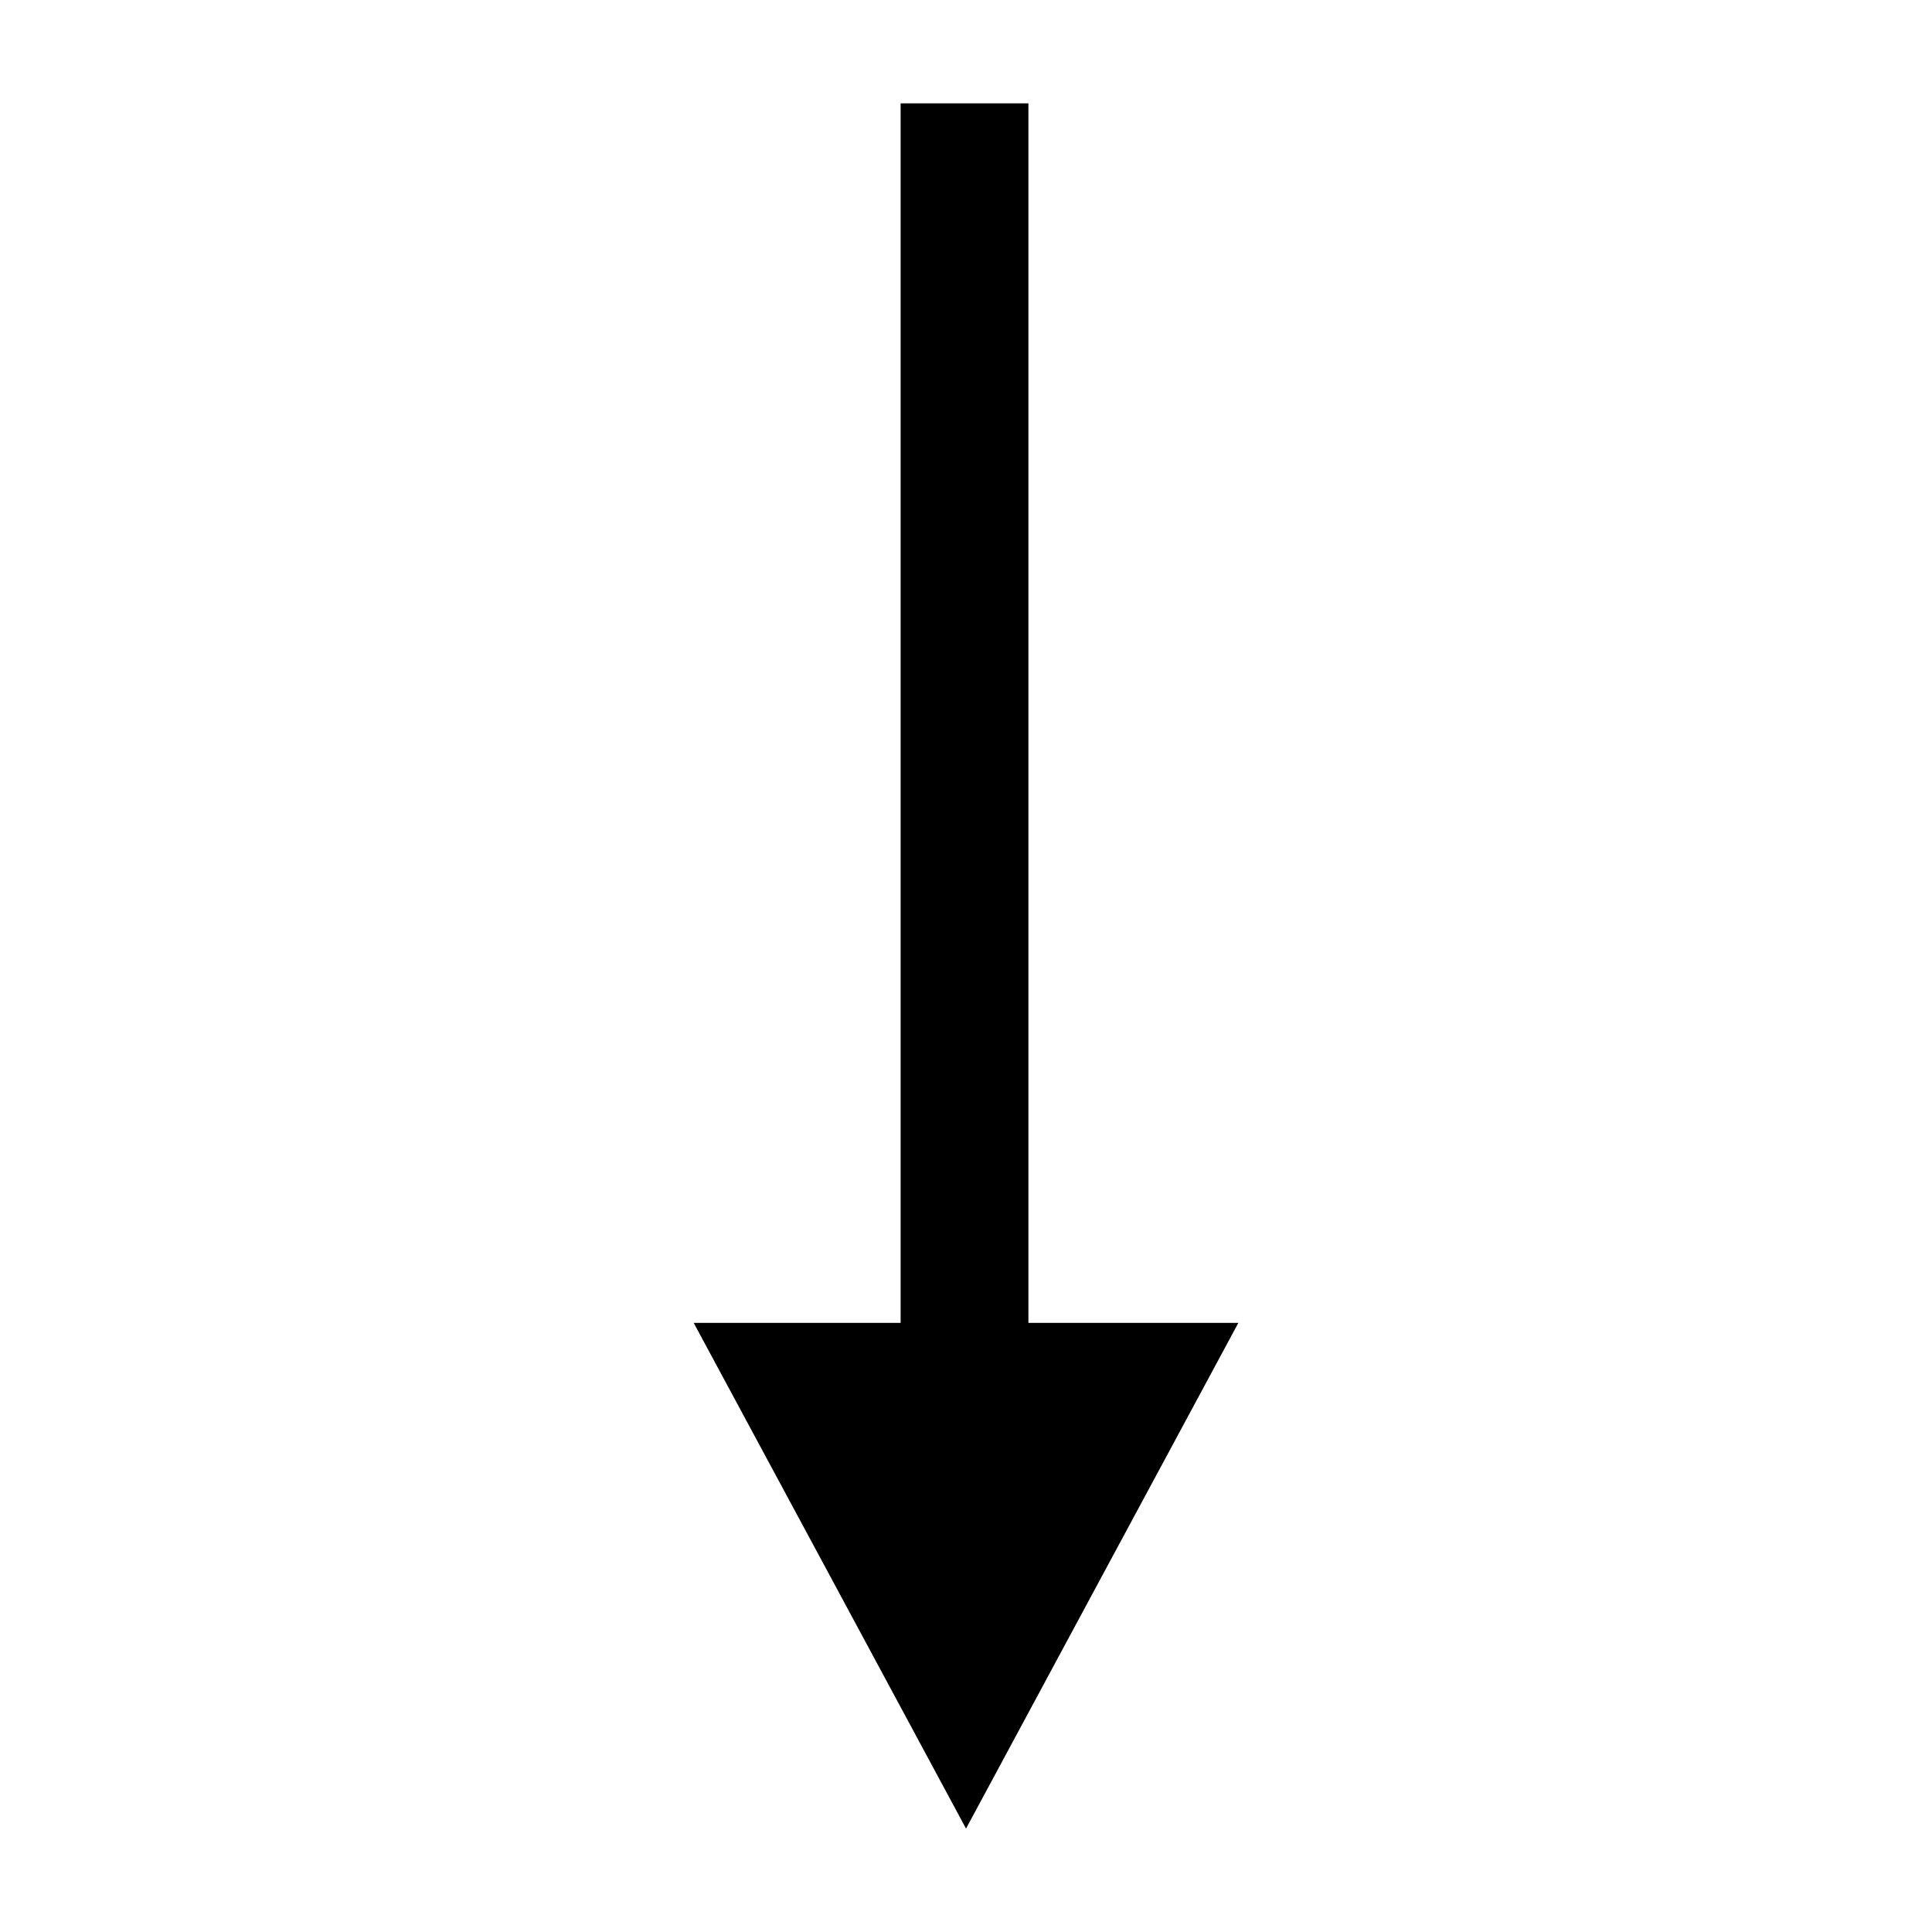
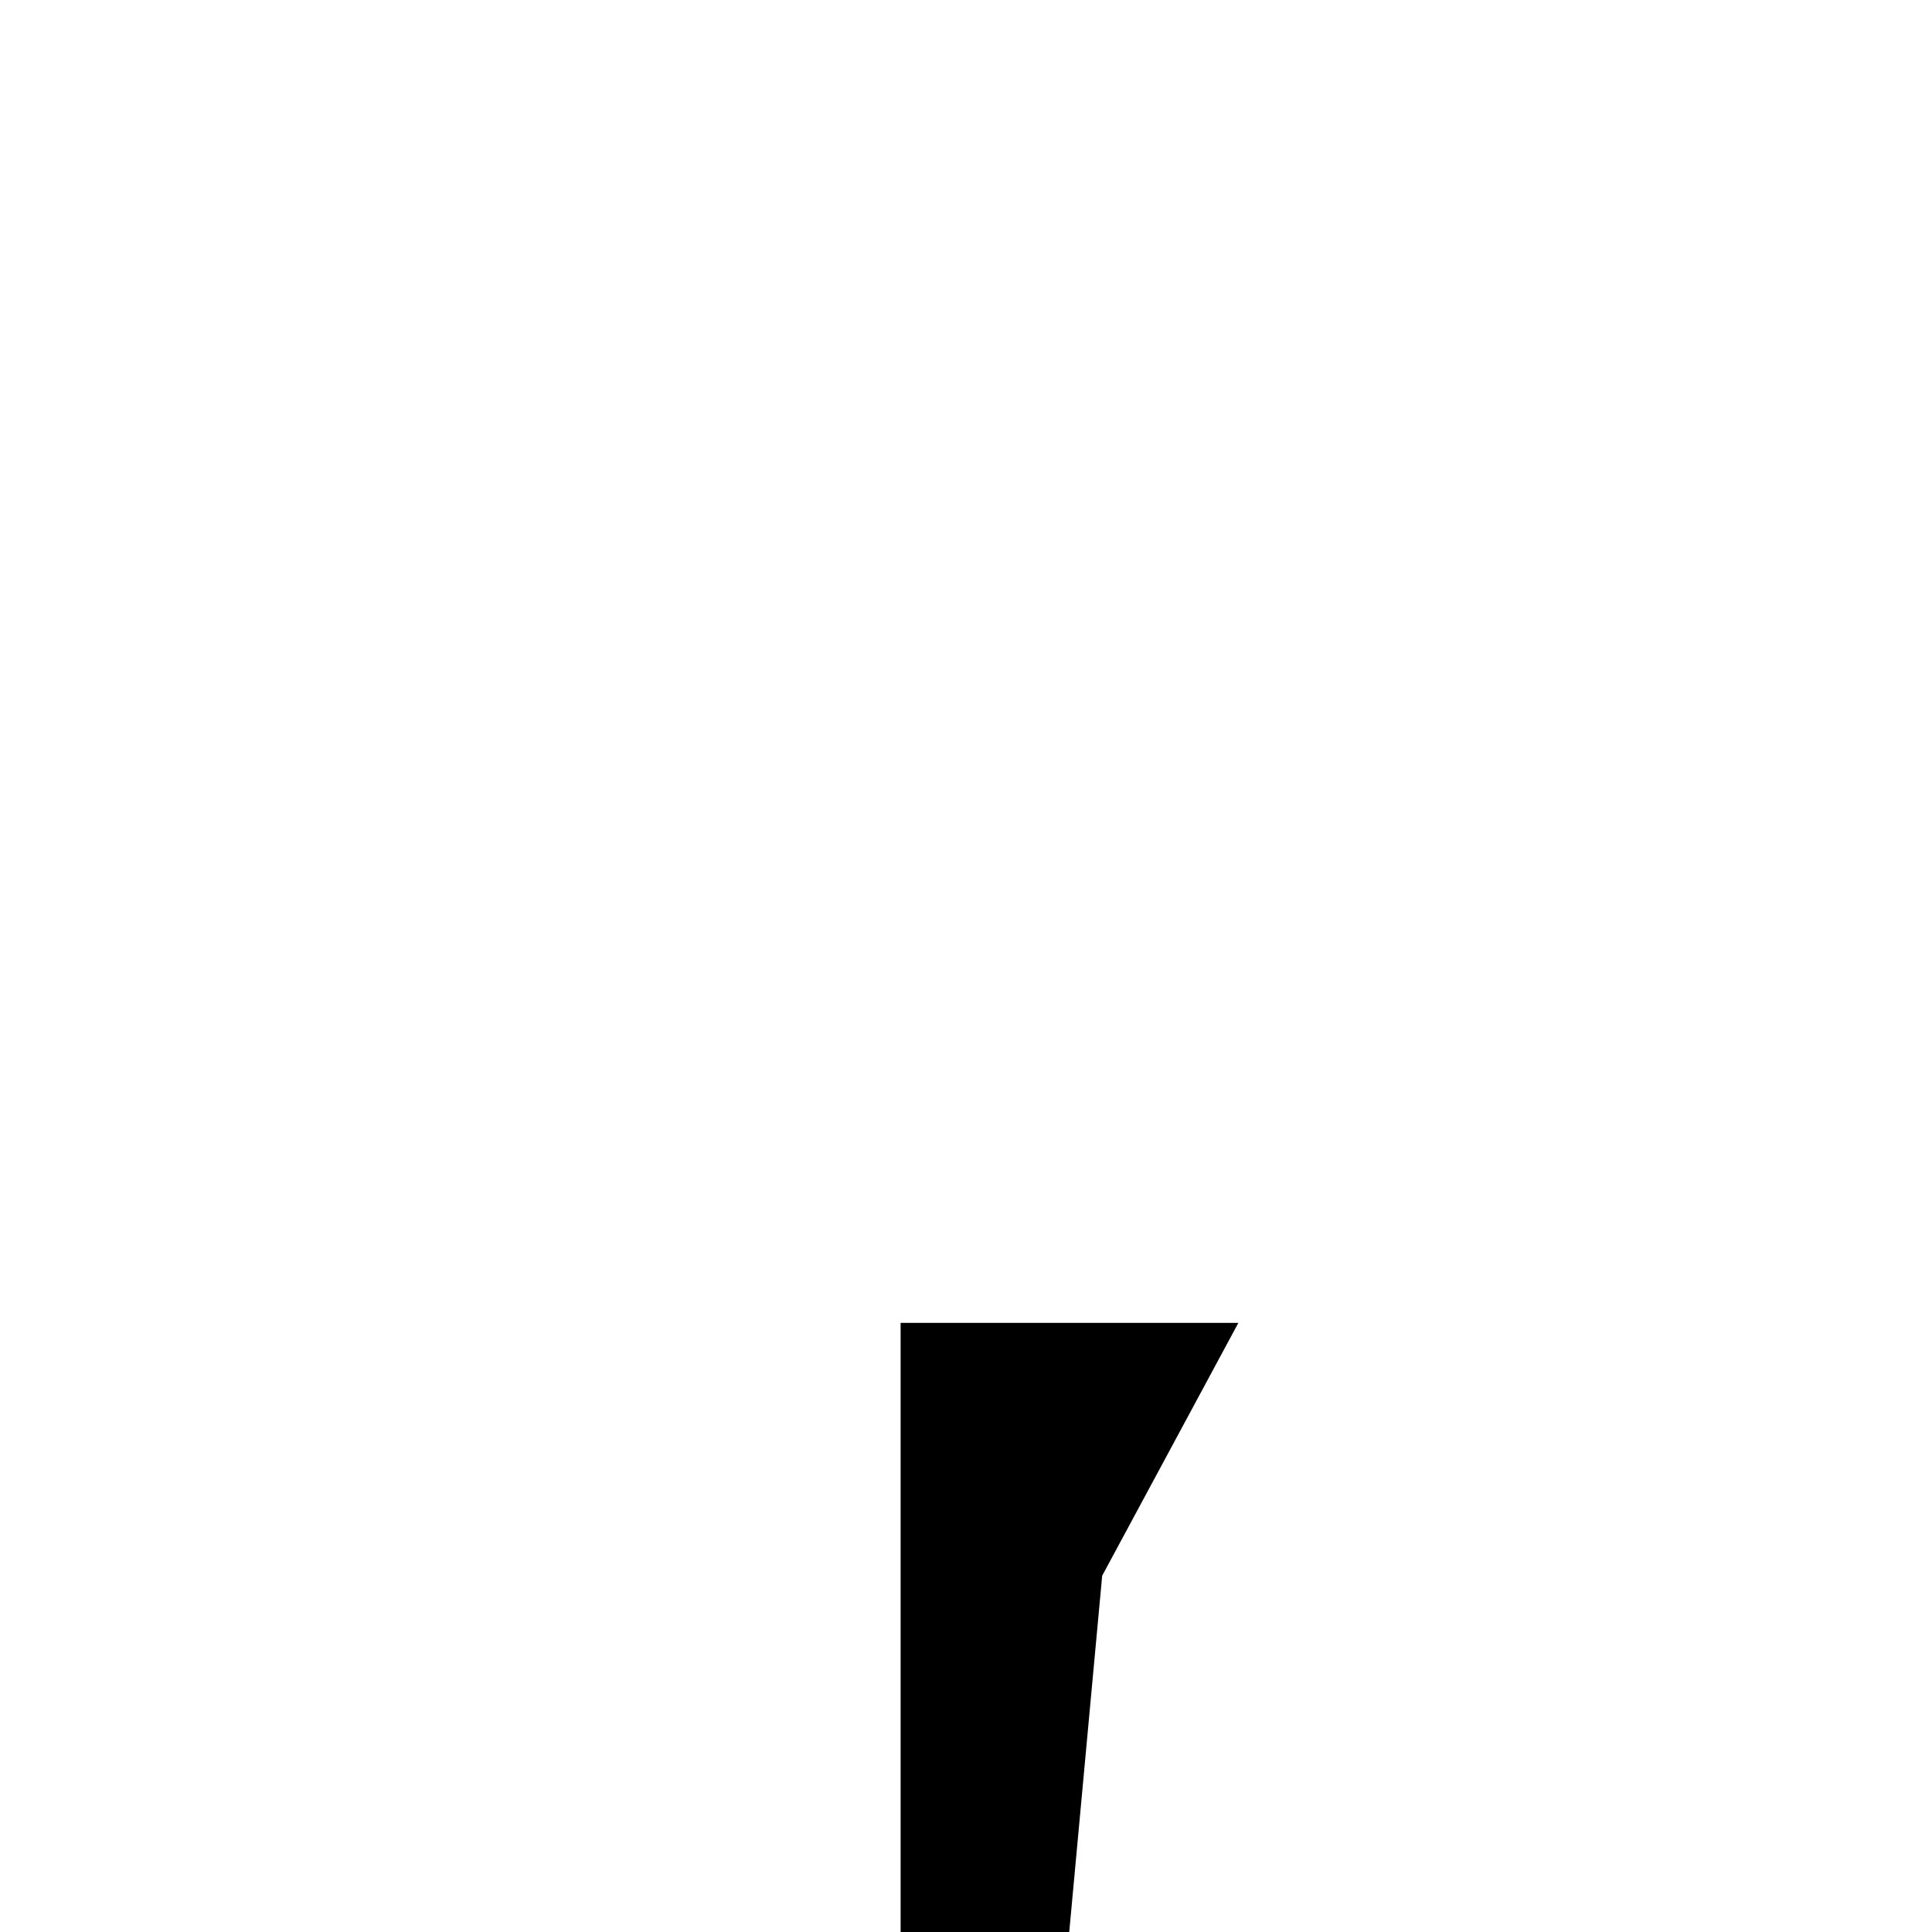
<svg xmlns="http://www.w3.org/2000/svg" fill="#000000" width="800px" height="800px" version="1.1" viewBox="144 144 512 512">
-   <path d="m436.09 561.58 36.09-67.008h-55.641v-323.18h-33.867v323.18h-54.836l36.09 67.008 36.082 67.016z" fill-rule="evenodd" />
+   <path d="m436.09 561.58 36.09-67.008h-55.641h-33.867v323.18h-54.836l36.09 67.008 36.082 67.016z" fill-rule="evenodd" />
</svg>